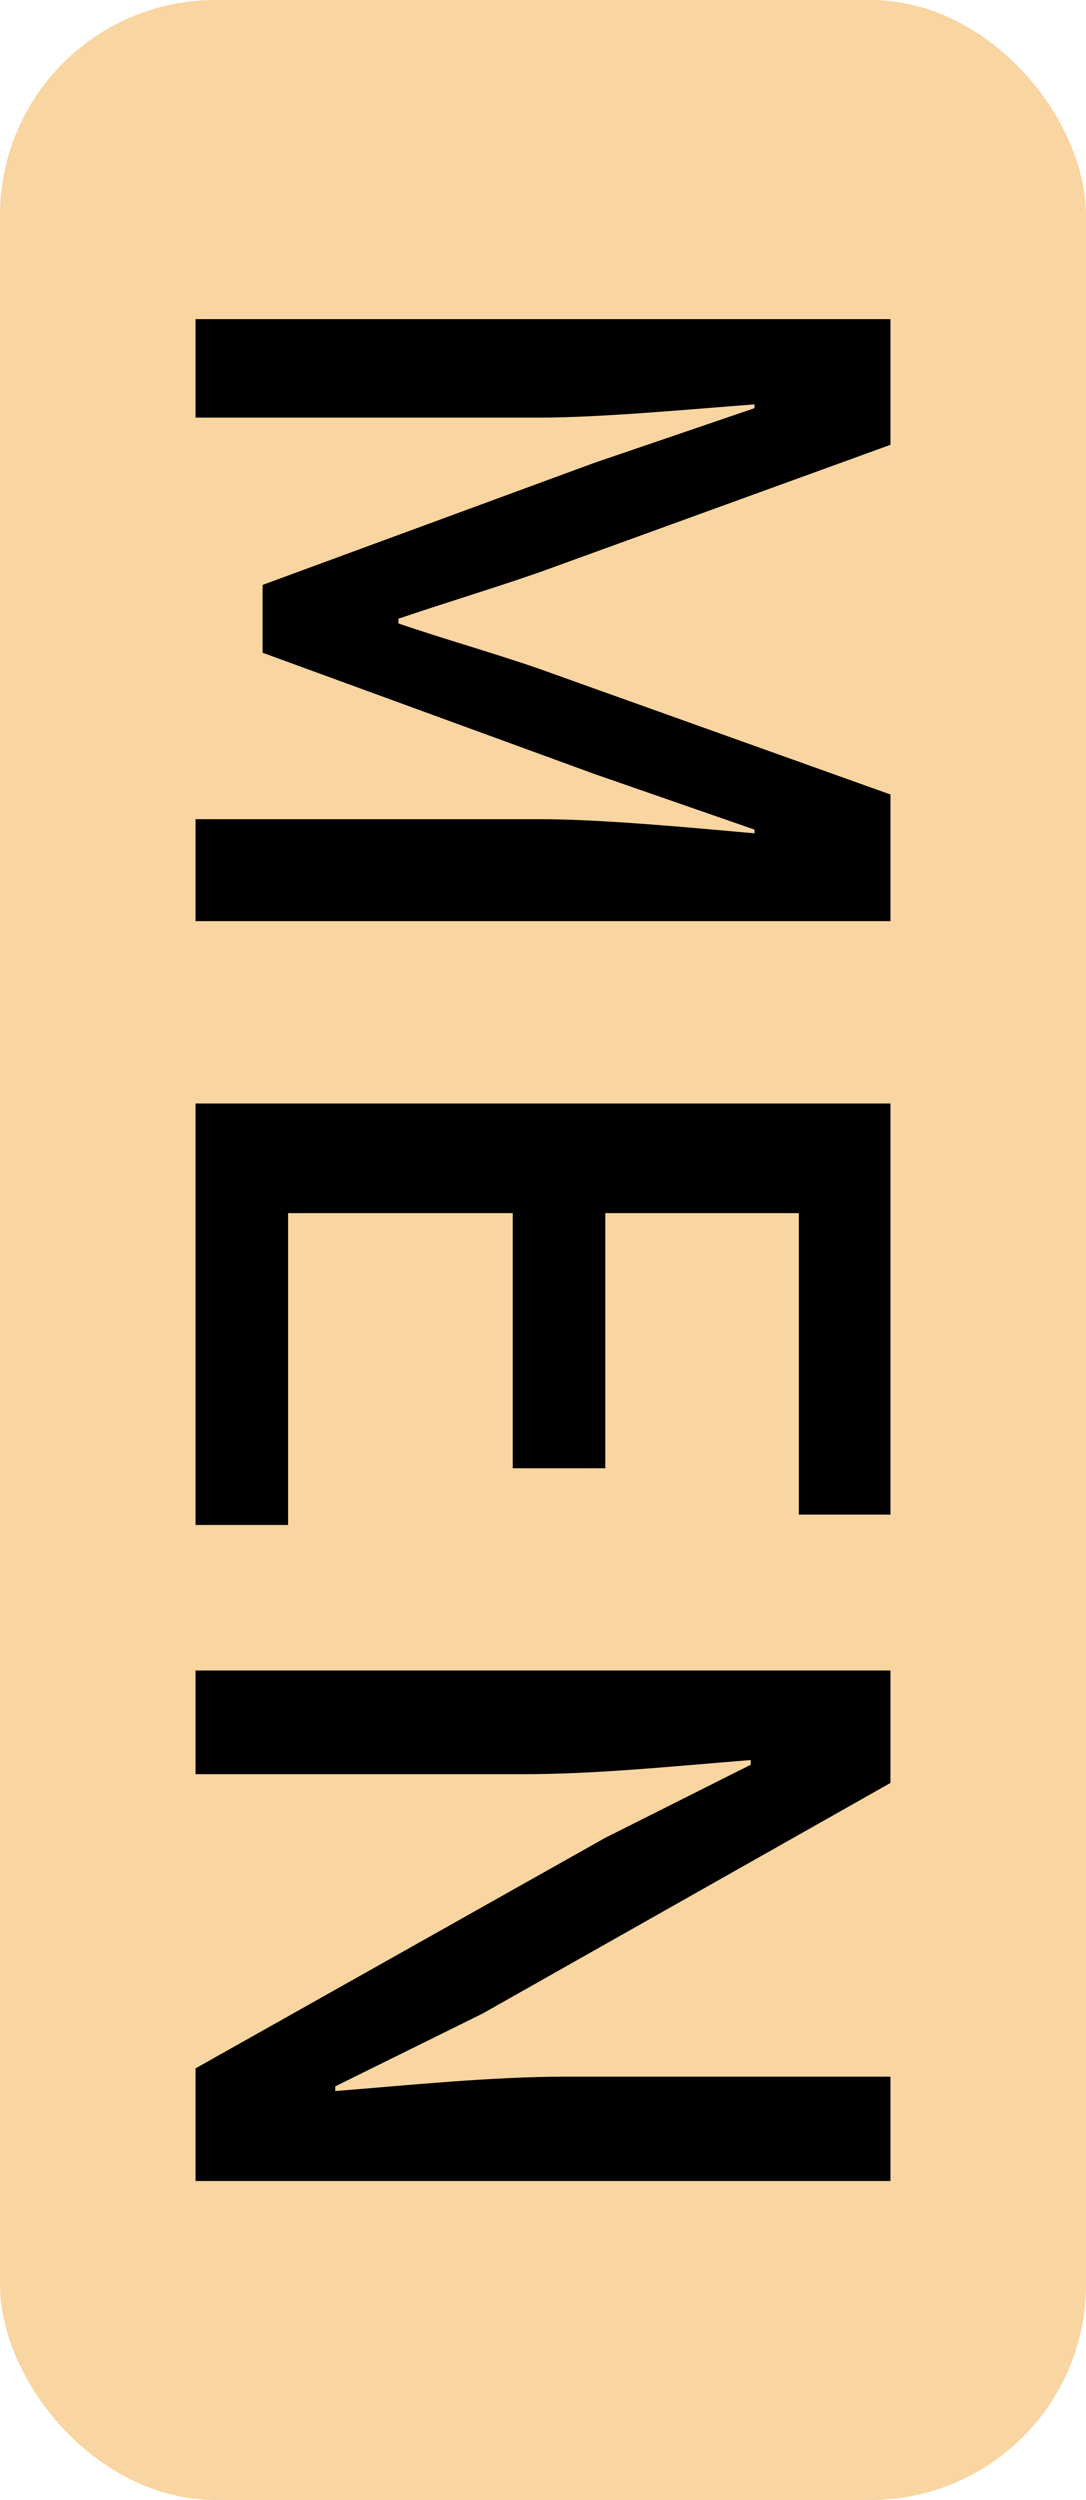
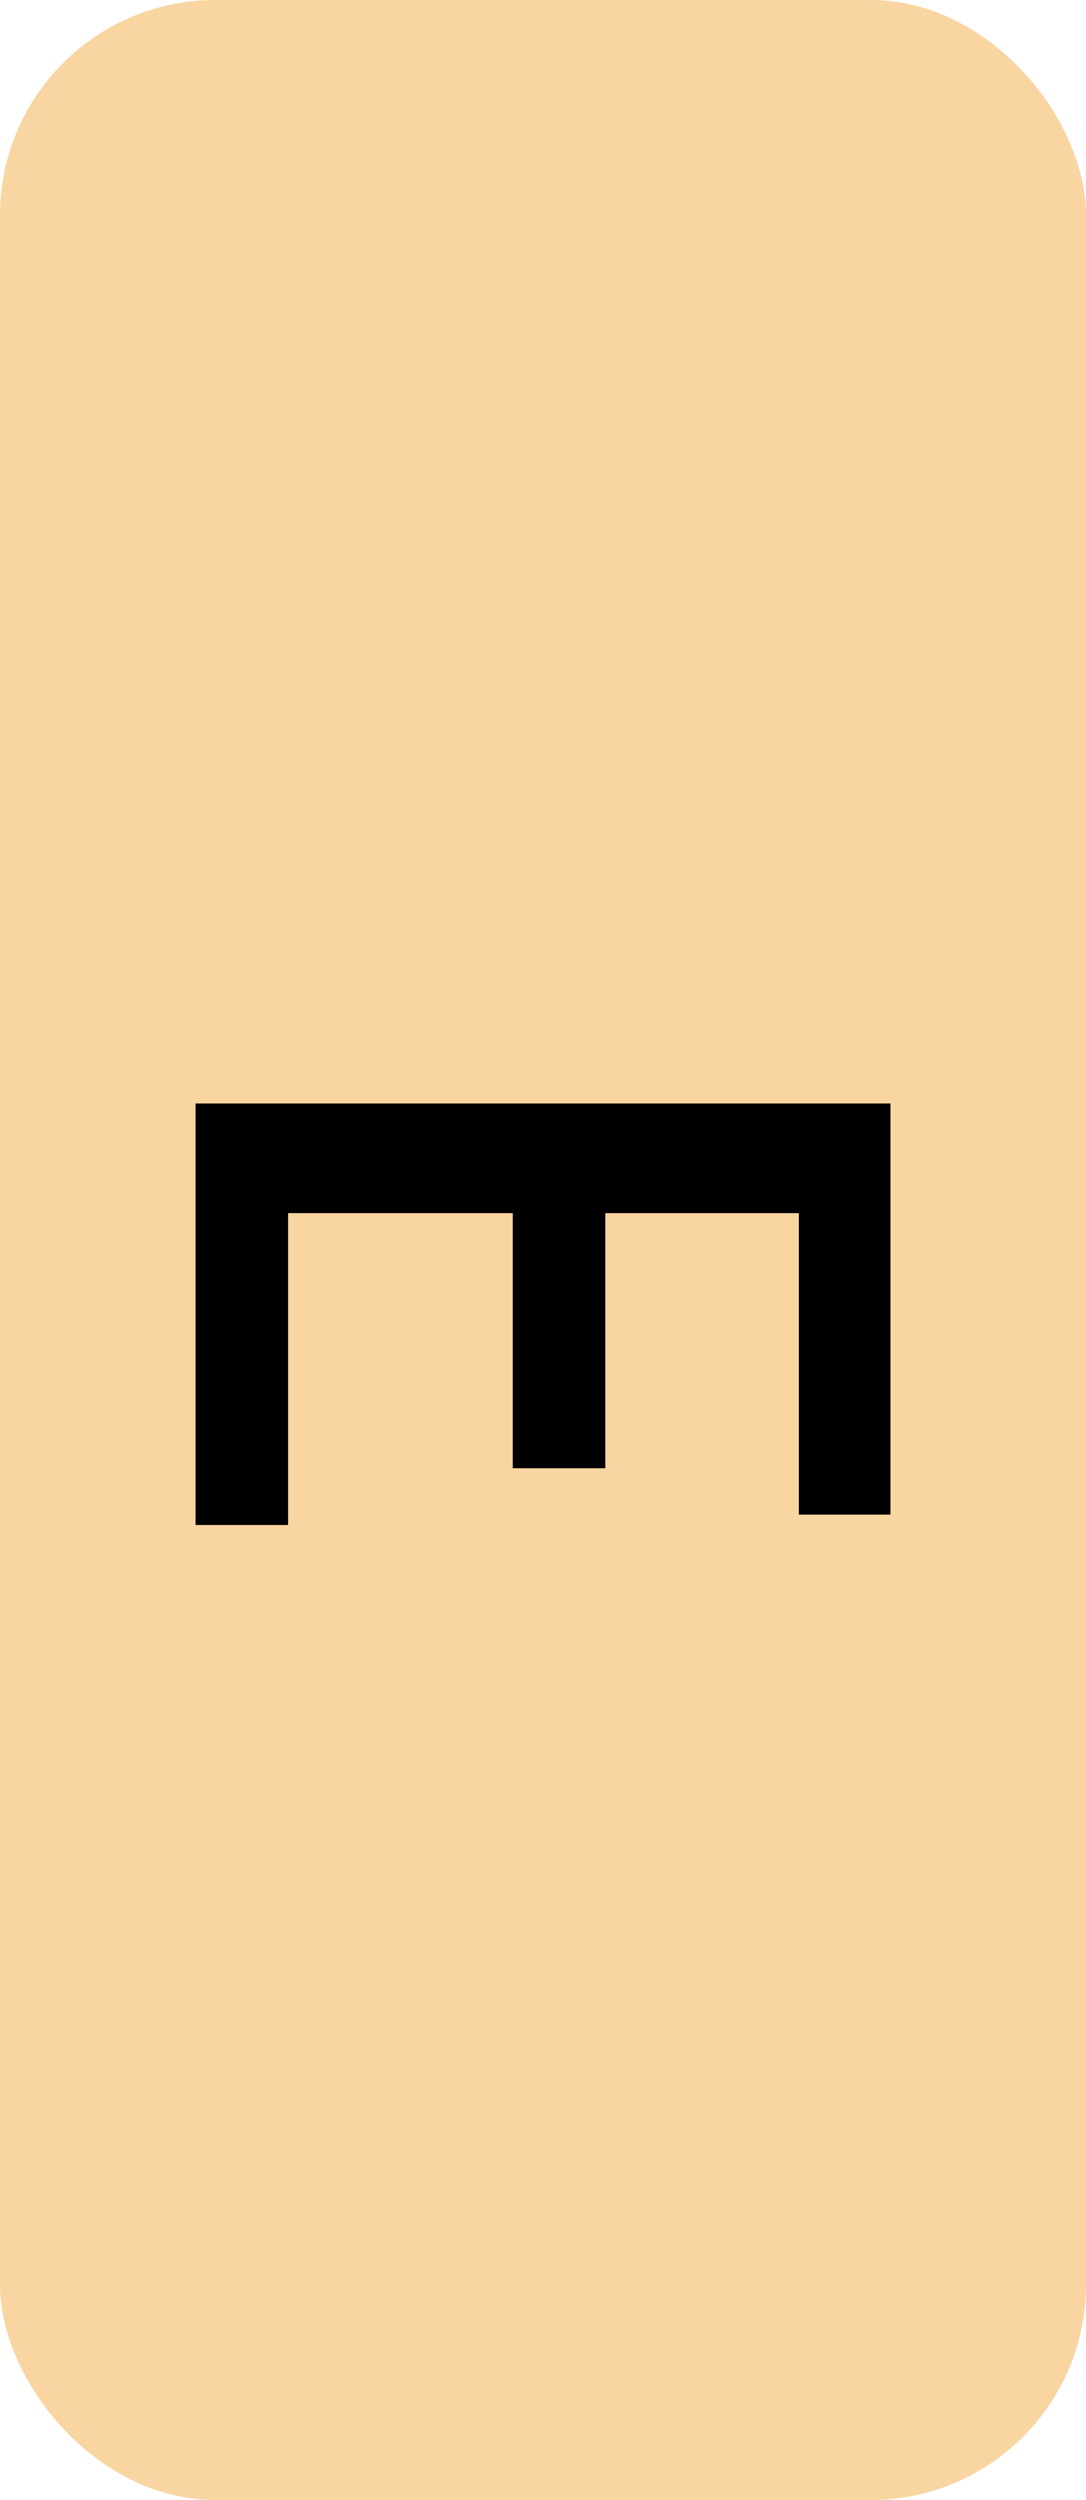
<svg xmlns="http://www.w3.org/2000/svg" viewBox="0 0 208.32 479.13">
  <title>rocos-men</title>
  <rect width="208.32" height="479.13" rx="41.29" style="fill:#f9d5a1" />
-   <path d="M170.81,61.16V85.25L103.43,109.7c-8.87,3.08-17.93,5.8-27,8.88v.91c9,3.07,18.11,5.61,27,8.69l67.38,24.09v24.27H37.51V157h65.92c12,0,29.17,1.63,41.3,2.71V159l-30.79-10.69L50.37,125.1v-13l63.57-23.37,30.79-10.5v-.73c-12.13.91-29.34,2.54-41.3,2.54H37.51V61.16Z" />
  <path d="M170.81,211.49v78.79H153.24V232.5H116.11v48.9H98.36V232.5H55.26v59.77H37.51V211.49Z" />
-   <path d="M170.81,320.16v21.55l-78.24,44.2L64.31,399.86v.9C78.08,399.67,94.2,398,108.69,398h62.12V418H37.51V396.41l78.6-44.19,27.9-14v-.9c-13.77,1.08-29.16,2.71-43.65,2.71H37.51V320.16Z" />
</svg>